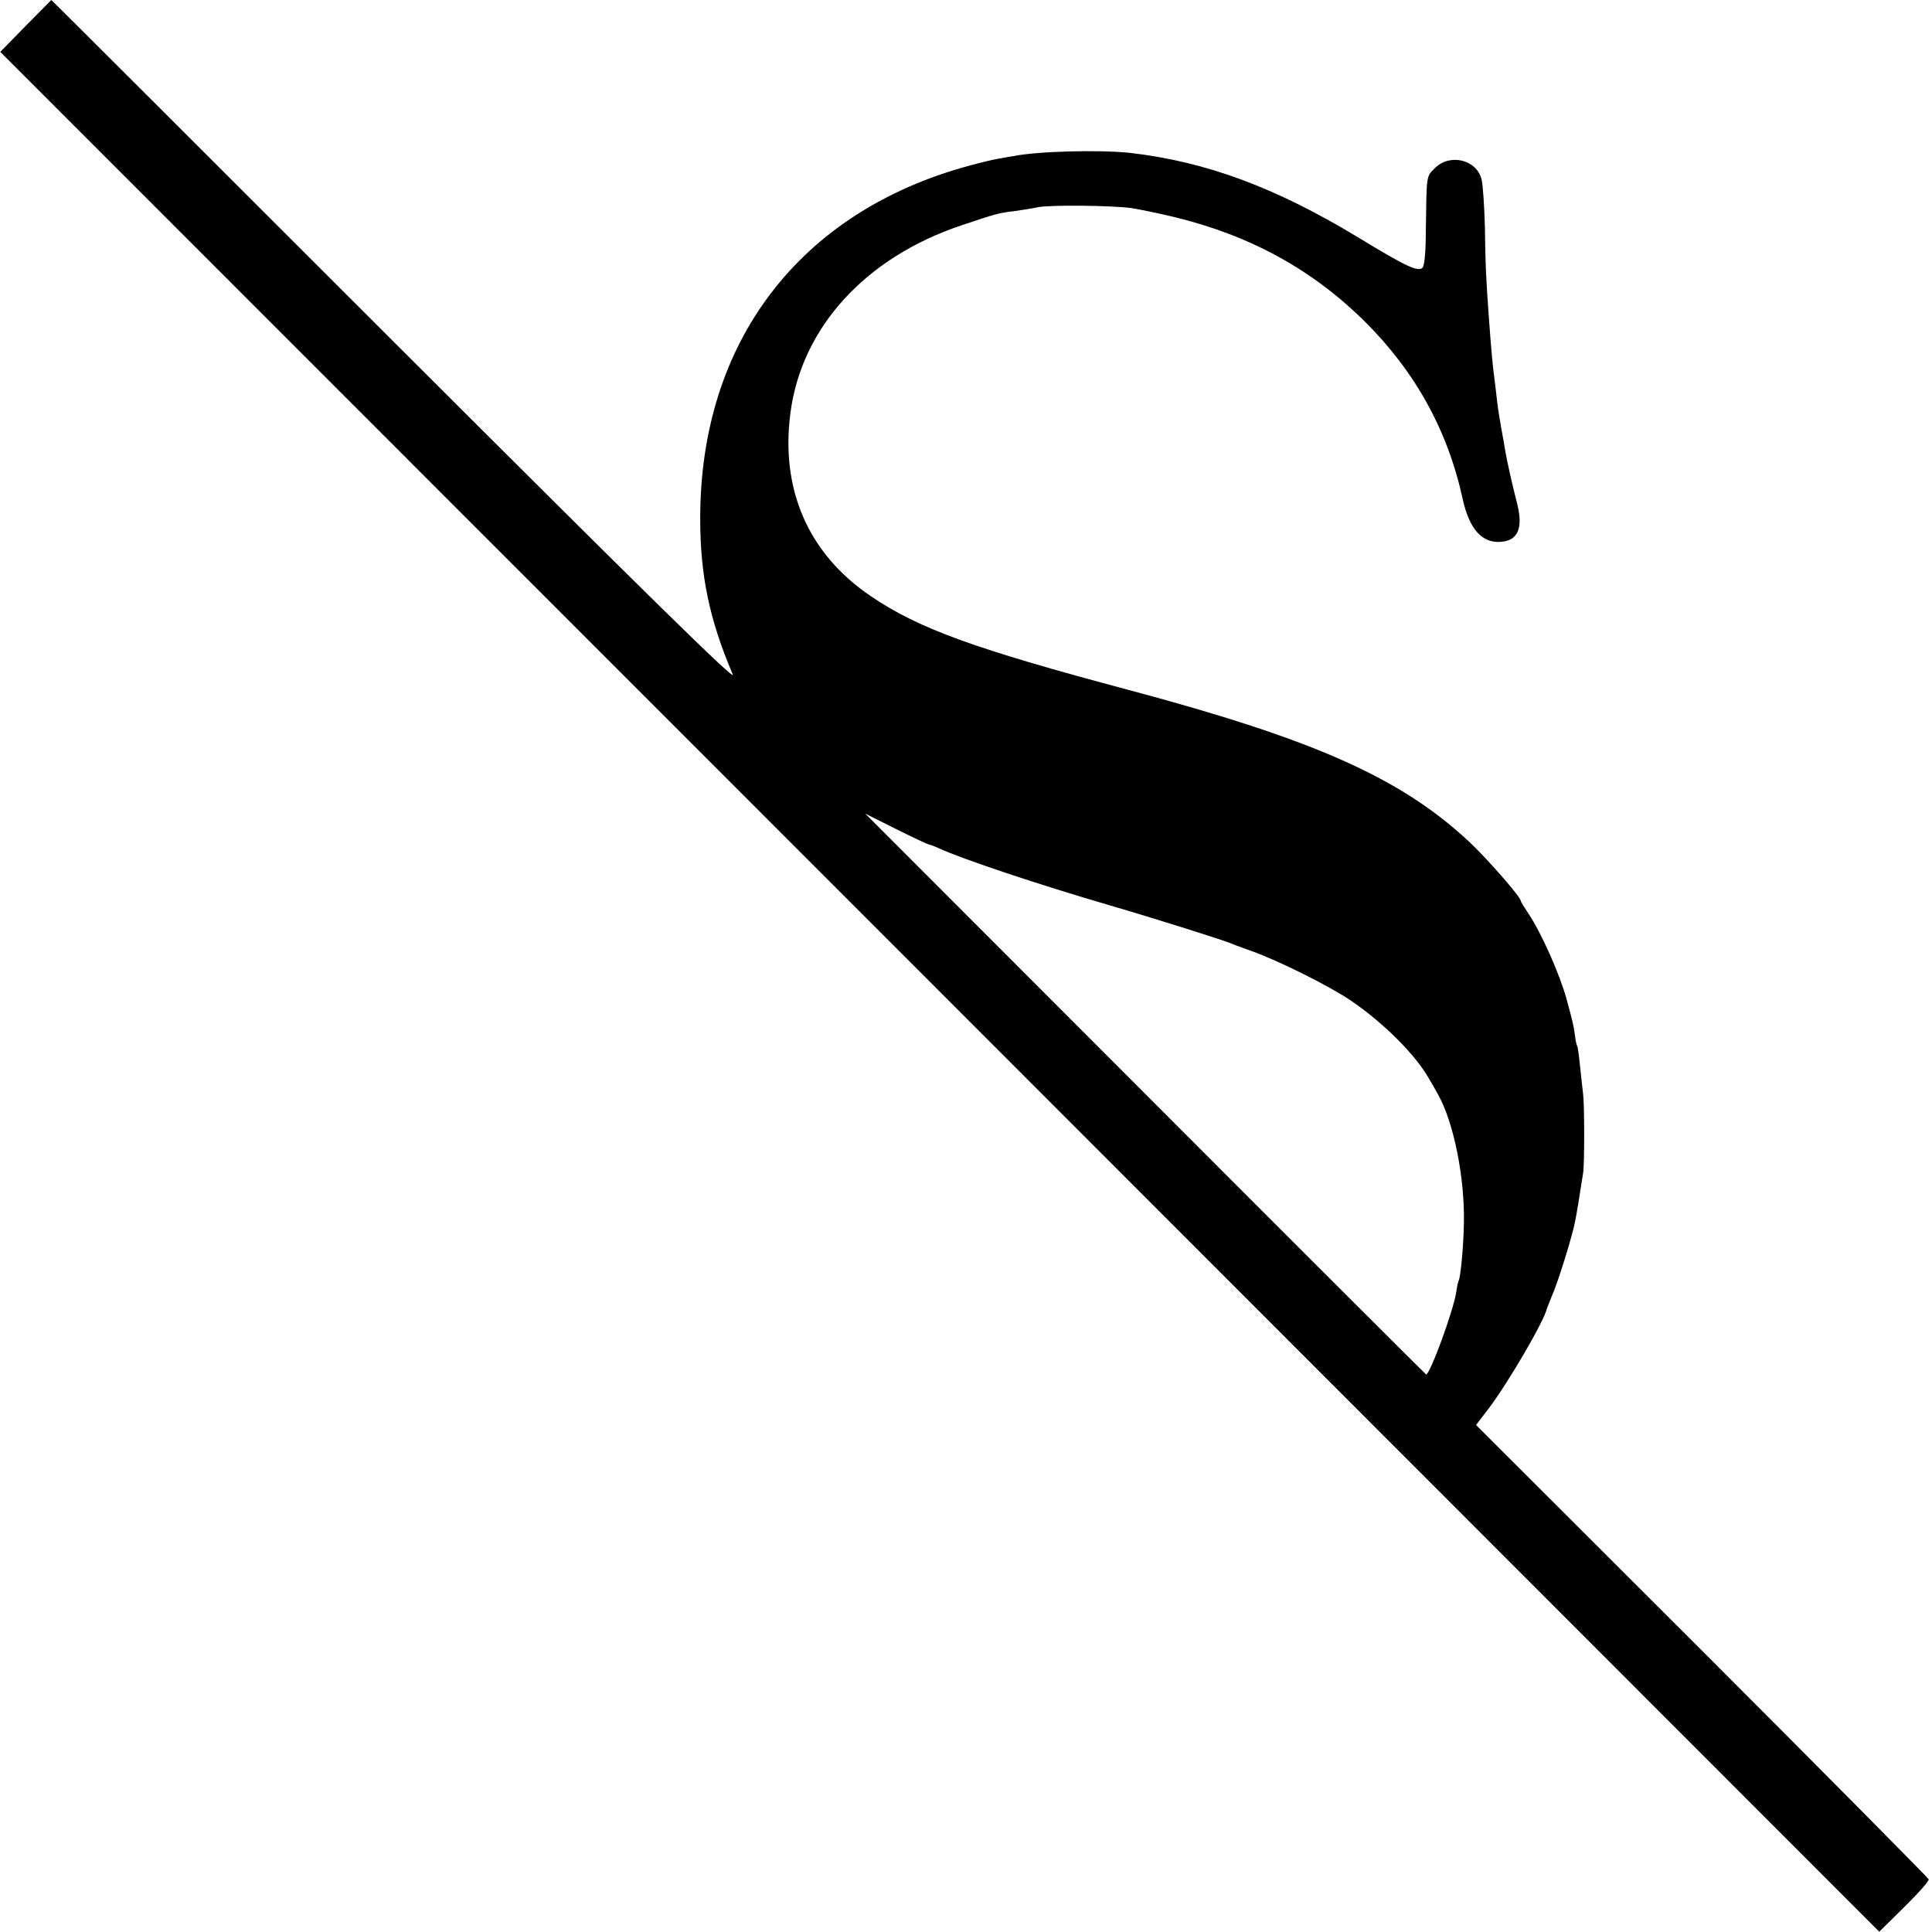
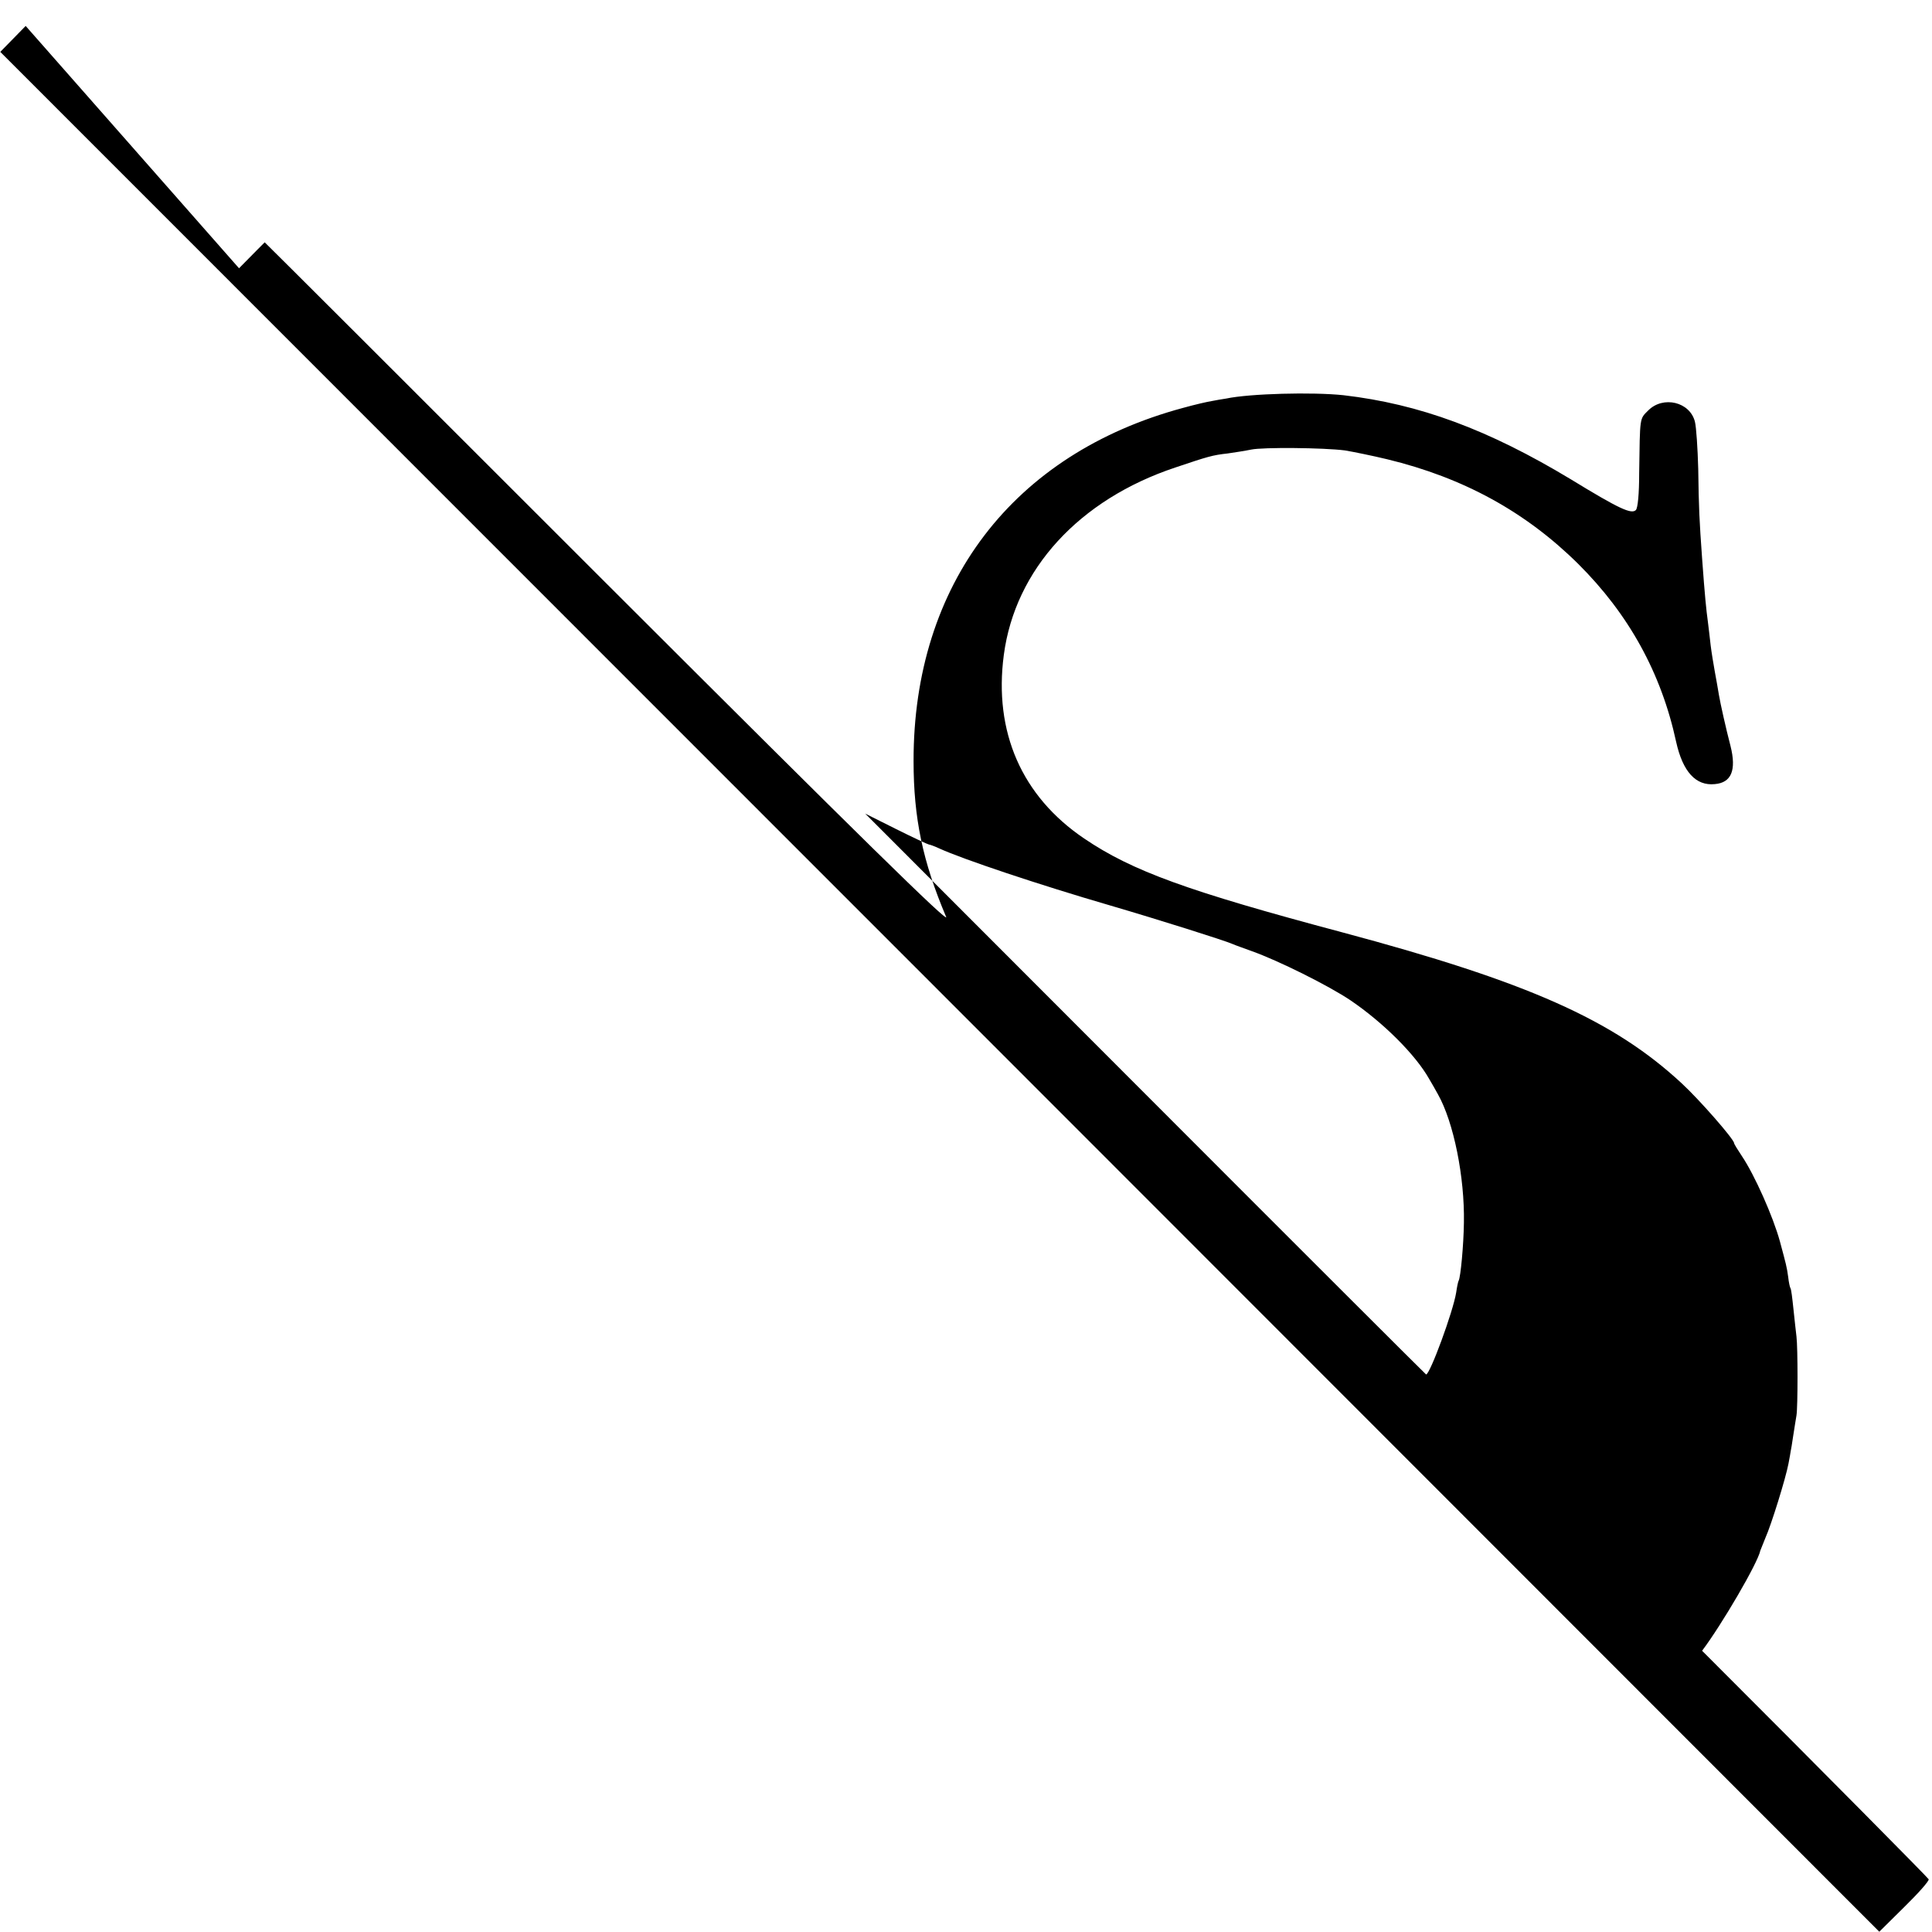
<svg xmlns="http://www.w3.org/2000/svg" version="1.0" width="700pt" height="700pt" viewBox="0 0 700 700" preserveAspectRatio="xMidYMid meet">
  <g transform="translate(0,700) scale(0.1,-0.1)" fill="#000000" stroke="none">
-     <path d="M93 6906 l-92 -94 3404 -3405 3404 -3406 91 90 c50 49 90 94 88 100 -2 5 -371 378 -821 828 l-819 818 46 60 c71 94 202 318 211 363 1 3 9 23 18 45 22 49 74 217 84 270 4 22 8 42 8 45 1 3 5 28 9 55 4 28 10 61 12 75 5 31 5 245 0 285 -2 17 -7 61 -11 100 -4 38 -8 73 -11 76 -2 3 -6 21 -8 40 -5 37 -8 47 -30 129 -25 91 -92 241 -137 308 -16 24 -29 45 -29 48 0 14 -126 158 -190 217 -248 230 -560 368 -1230 547 -559 149 -761 222 -935 340 -226 153 -328 386 -291 665 41 310 273 563 621 679 119 40 135 45 190 51 28 4 66 10 85 14 42 9 263 7 340 -3 30 -5 99 -19 153 -32 277 -67 502 -191 692 -379 183 -182 301 -395 355 -645 24 -108 71 -160 140 -153 60 5 79 50 57 138 -17 65 -37 155 -42 185 -3 19 -10 58 -15 85 -5 28 -12 70 -15 95 -3 25 -7 63 -10 85 -6 44 -11 92 -21 230 -10 140 -12 181 -14 324 -2 74 -7 151 -12 171 -18 72 -115 95 -169 41 -32 -32 -30 -21 -33 -228 0 -75 -5 -126 -12 -133 -16 -16 -60 4 -235 111 -300 181 -549 273 -824 305 -112 12 -340 6 -425 -12 -14 -2 -37 -6 -52 -9 -14 -2 -62 -13 -105 -25 -616 -166 -977 -639 -976 -1280 0 -205 33 -364 118 -564 12 -28 -301 279 -1226 1203 -683 683 -1242 1241 -1243 1241 0 0 -42 -42 -93 -94z m3273 -2966 c3 0 20 -6 37 -14 85 -39 363 -132 617 -206 181 -53 415 -127 445 -140 11 -5 43 -16 70 -26 96 -34 279 -125 359 -179 119 -81 235 -197 284 -284 8 -13 22 -38 32 -56 57 -101 97 -300 94 -465 -1 -81 -12 -198 -19 -210 -2 -3 -6 -22 -9 -43 -11 -69 -95 -297 -109 -297 -1 0 -459 457 -1017 1016 l-1015 1016 112 -56 c62 -31 116 -56 119 -56z" />
+     <path d="M93 6906 l-92 -94 3404 -3405 3404 -3406 91 90 c50 49 90 94 88 100 -2 5 -371 378 -821 828 c71 94 202 318 211 363 1 3 9 23 18 45 22 49 74 217 84 270 4 22 8 42 8 45 1 3 5 28 9 55 4 28 10 61 12 75 5 31 5 245 0 285 -2 17 -7 61 -11 100 -4 38 -8 73 -11 76 -2 3 -6 21 -8 40 -5 37 -8 47 -30 129 -25 91 -92 241 -137 308 -16 24 -29 45 -29 48 0 14 -126 158 -190 217 -248 230 -560 368 -1230 547 -559 149 -761 222 -935 340 -226 153 -328 386 -291 665 41 310 273 563 621 679 119 40 135 45 190 51 28 4 66 10 85 14 42 9 263 7 340 -3 30 -5 99 -19 153 -32 277 -67 502 -191 692 -379 183 -182 301 -395 355 -645 24 -108 71 -160 140 -153 60 5 79 50 57 138 -17 65 -37 155 -42 185 -3 19 -10 58 -15 85 -5 28 -12 70 -15 95 -3 25 -7 63 -10 85 -6 44 -11 92 -21 230 -10 140 -12 181 -14 324 -2 74 -7 151 -12 171 -18 72 -115 95 -169 41 -32 -32 -30 -21 -33 -228 0 -75 -5 -126 -12 -133 -16 -16 -60 4 -235 111 -300 181 -549 273 -824 305 -112 12 -340 6 -425 -12 -14 -2 -37 -6 -52 -9 -14 -2 -62 -13 -105 -25 -616 -166 -977 -639 -976 -1280 0 -205 33 -364 118 -564 12 -28 -301 279 -1226 1203 -683 683 -1242 1241 -1243 1241 0 0 -42 -42 -93 -94z m3273 -2966 c3 0 20 -6 37 -14 85 -39 363 -132 617 -206 181 -53 415 -127 445 -140 11 -5 43 -16 70 -26 96 -34 279 -125 359 -179 119 -81 235 -197 284 -284 8 -13 22 -38 32 -56 57 -101 97 -300 94 -465 -1 -81 -12 -198 -19 -210 -2 -3 -6 -22 -9 -43 -11 -69 -95 -297 -109 -297 -1 0 -459 457 -1017 1016 l-1015 1016 112 -56 c62 -31 116 -56 119 -56z" />
  </g>
</svg>